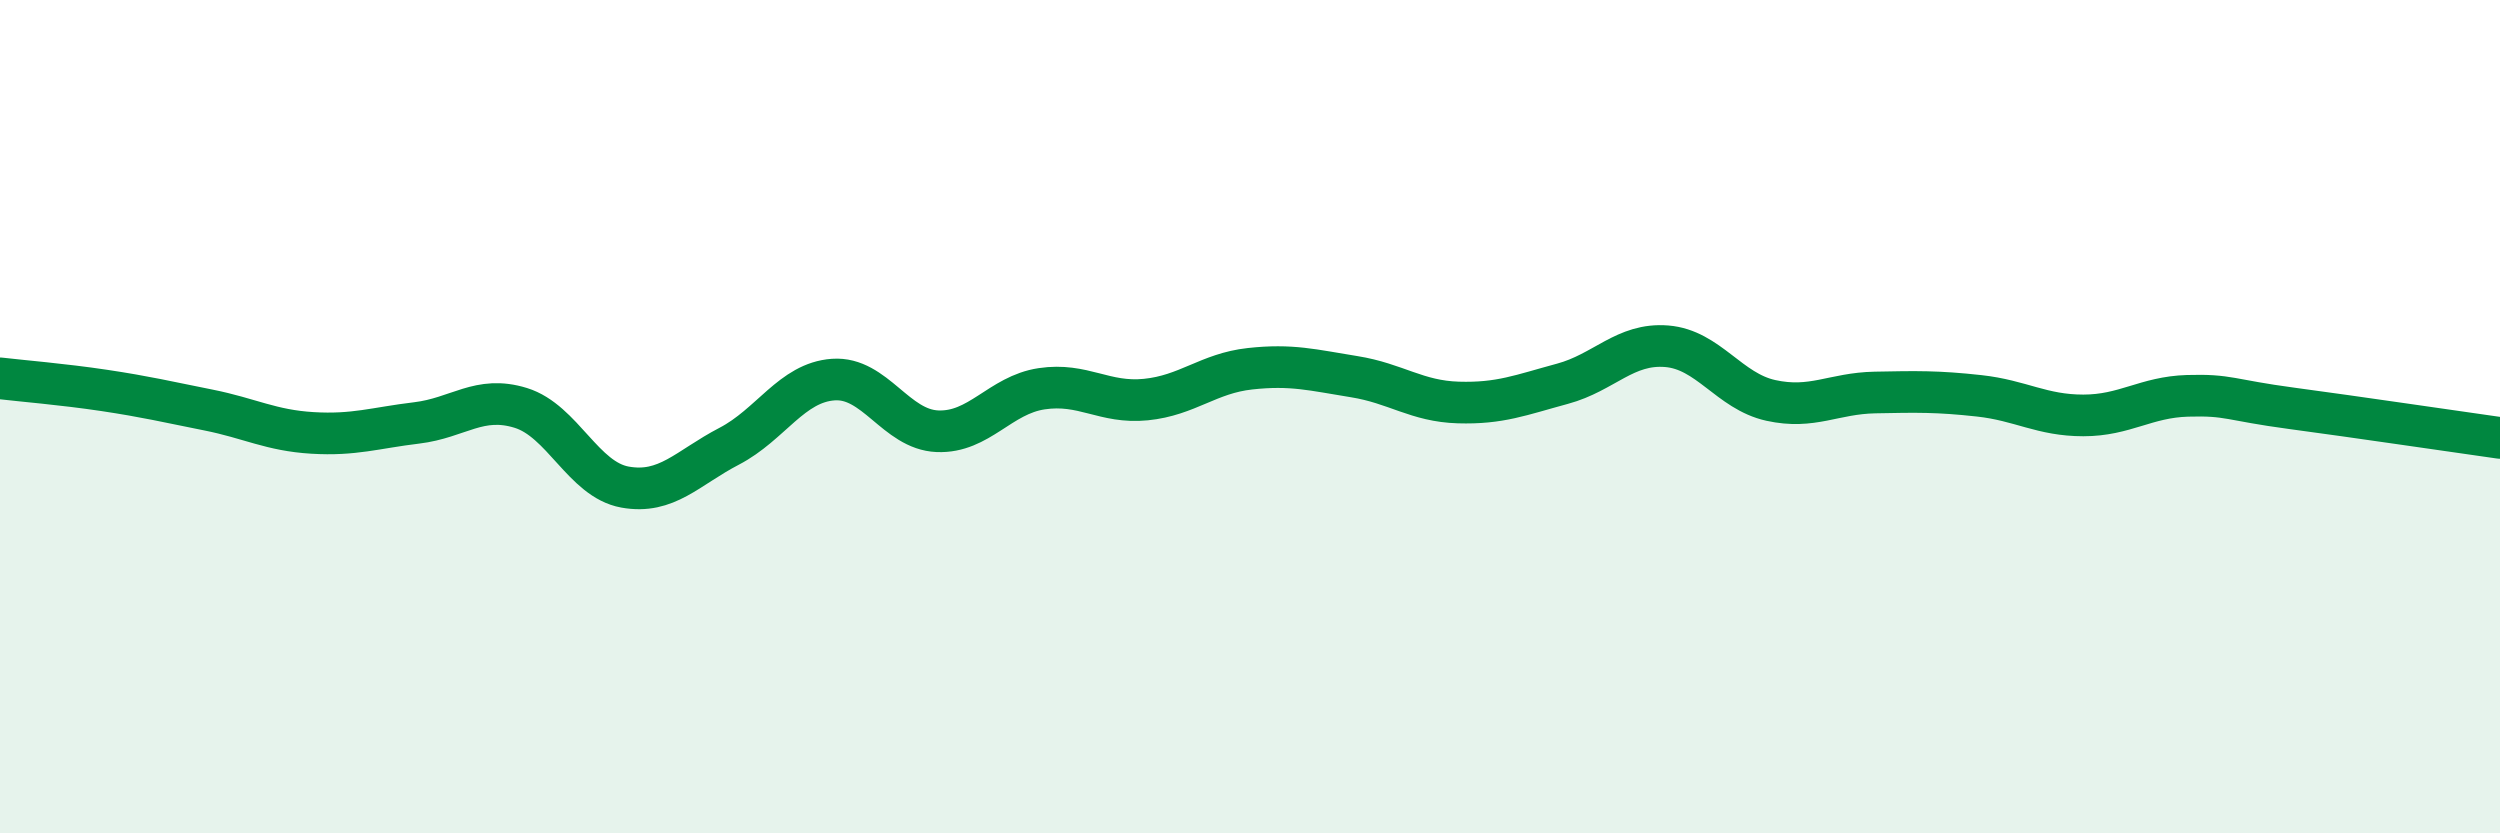
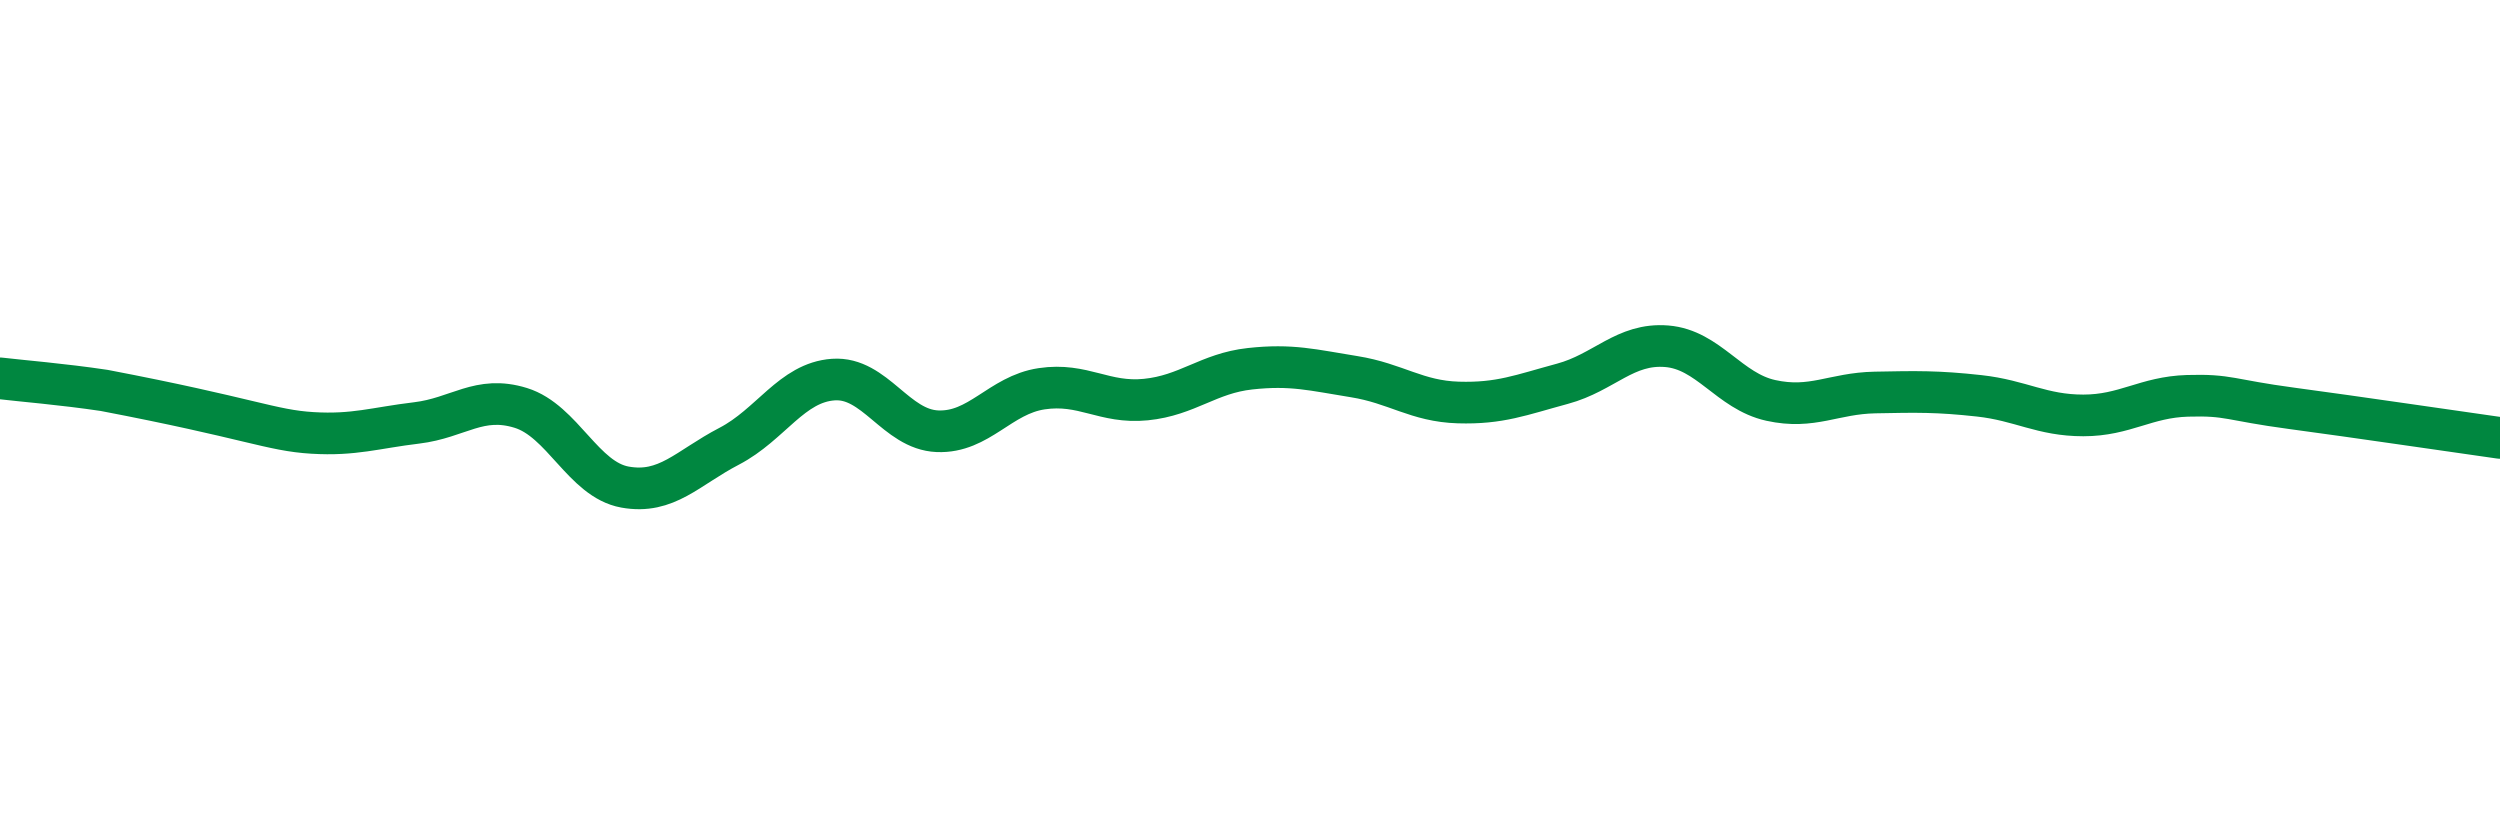
<svg xmlns="http://www.w3.org/2000/svg" width="60" height="20" viewBox="0 0 60 20">
-   <path d="M 0,9.08 C 0.5,9.14 1.5,9.22 2.5,9.37 C 3.5,9.52 4,9.64 5,9.84 C 6,10.04 6.5,10.33 7.5,10.39 C 8.5,10.45 9,10.27 10,10.15 C 11,10.03 11.5,9.48 12.5,9.79 C 13.5,10.1 14,11.51 15,11.69 C 16,11.87 16.5,11.23 17.5,10.71 C 18.5,10.19 19,9.18 20,9.11 C 21,9.04 21.5,10.31 22.5,10.35 C 23.5,10.39 24,9.48 25,9.33 C 26,9.18 26.5,9.69 27.5,9.59 C 28.5,9.49 29,8.96 30,8.85 C 31,8.74 31.5,8.88 32.5,9.04 C 33.5,9.2 34,9.63 35,9.66 C 36,9.69 36.5,9.48 37.5,9.21 C 38.5,8.94 39,8.23 40,8.31 C 41,8.39 41.5,9.39 42.5,9.61 C 43.5,9.83 44,9.44 45,9.42 C 46,9.4 46.5,9.39 47.5,9.5 C 48.5,9.61 49,9.97 50,9.97 C 51,9.97 51.5,9.53 52.5,9.5 C 53.5,9.47 53.5,9.6 55,9.8 C 56.5,10 59,10.37 60,10.51L60 20L0 20Z" fill="#008740" opacity="0.1" stroke-linecap="round" stroke-linejoin="round" />
-   <path d="M 0,9.08 C 0.5,9.14 1.5,9.22 2.5,9.37 C 3.5,9.52 4,9.64 5,9.84 C 6,10.04 6.5,10.33 7.5,10.39 C 8.5,10.45 9,10.27 10,10.15 C 11,10.03 11.5,9.48 12.5,9.79 C 13.5,10.1 14,11.51 15,11.69 C 16,11.87 16.5,11.23 17.5,10.71 C 18.5,10.19 19,9.18 20,9.11 C 21,9.04 21.5,10.31 22.5,10.35 C 23.5,10.39 24,9.48 25,9.33 C 26,9.18 26.5,9.69 27.5,9.59 C 28.5,9.49 29,8.96 30,8.85 C 31,8.74 31.5,8.88 32.5,9.04 C 33.5,9.2 34,9.63 35,9.66 C 36,9.69 36.5,9.48 37.5,9.21 C 38.5,8.94 39,8.23 40,8.31 C 41,8.39 41.5,9.39 42.5,9.61 C 43.5,9.83 44,9.44 45,9.42 C 46,9.4 46.5,9.39 47.5,9.5 C 48.5,9.61 49,9.97 50,9.97 C 51,9.97 51.5,9.53 52.5,9.5 C 53.5,9.47 53.5,9.6 55,9.8 C 56.5,10 59,10.37 60,10.51" stroke="#008740" stroke-width="1" fill="none" stroke-linecap="round" stroke-linejoin="round" />
+   <path d="M 0,9.08 C 0.5,9.14 1.5,9.22 2.5,9.37 C 6,10.04 6.5,10.33 7.5,10.39 C 8.5,10.45 9,10.27 10,10.15 C 11,10.03 11.5,9.48 12.5,9.79 C 13.5,10.1 14,11.51 15,11.69 C 16,11.87 16.5,11.23 17.5,10.71 C 18.5,10.19 19,9.18 20,9.11 C 21,9.04 21.5,10.31 22.5,10.35 C 23.5,10.39 24,9.48 25,9.33 C 26,9.18 26.5,9.69 27.5,9.59 C 28.5,9.49 29,8.96 30,8.85 C 31,8.74 31.5,8.88 32.5,9.04 C 33.5,9.2 34,9.63 35,9.66 C 36,9.69 36.5,9.48 37.5,9.21 C 38.5,8.94 39,8.23 40,8.31 C 41,8.39 41.5,9.39 42.5,9.61 C 43.5,9.83 44,9.44 45,9.42 C 46,9.4 46.5,9.39 47.5,9.5 C 48.5,9.61 49,9.97 50,9.97 C 51,9.97 51.5,9.53 52.5,9.5 C 53.5,9.47 53.5,9.6 55,9.8 C 56.5,10 59,10.37 60,10.51" stroke="#008740" stroke-width="1" fill="none" stroke-linecap="round" stroke-linejoin="round" />
</svg>